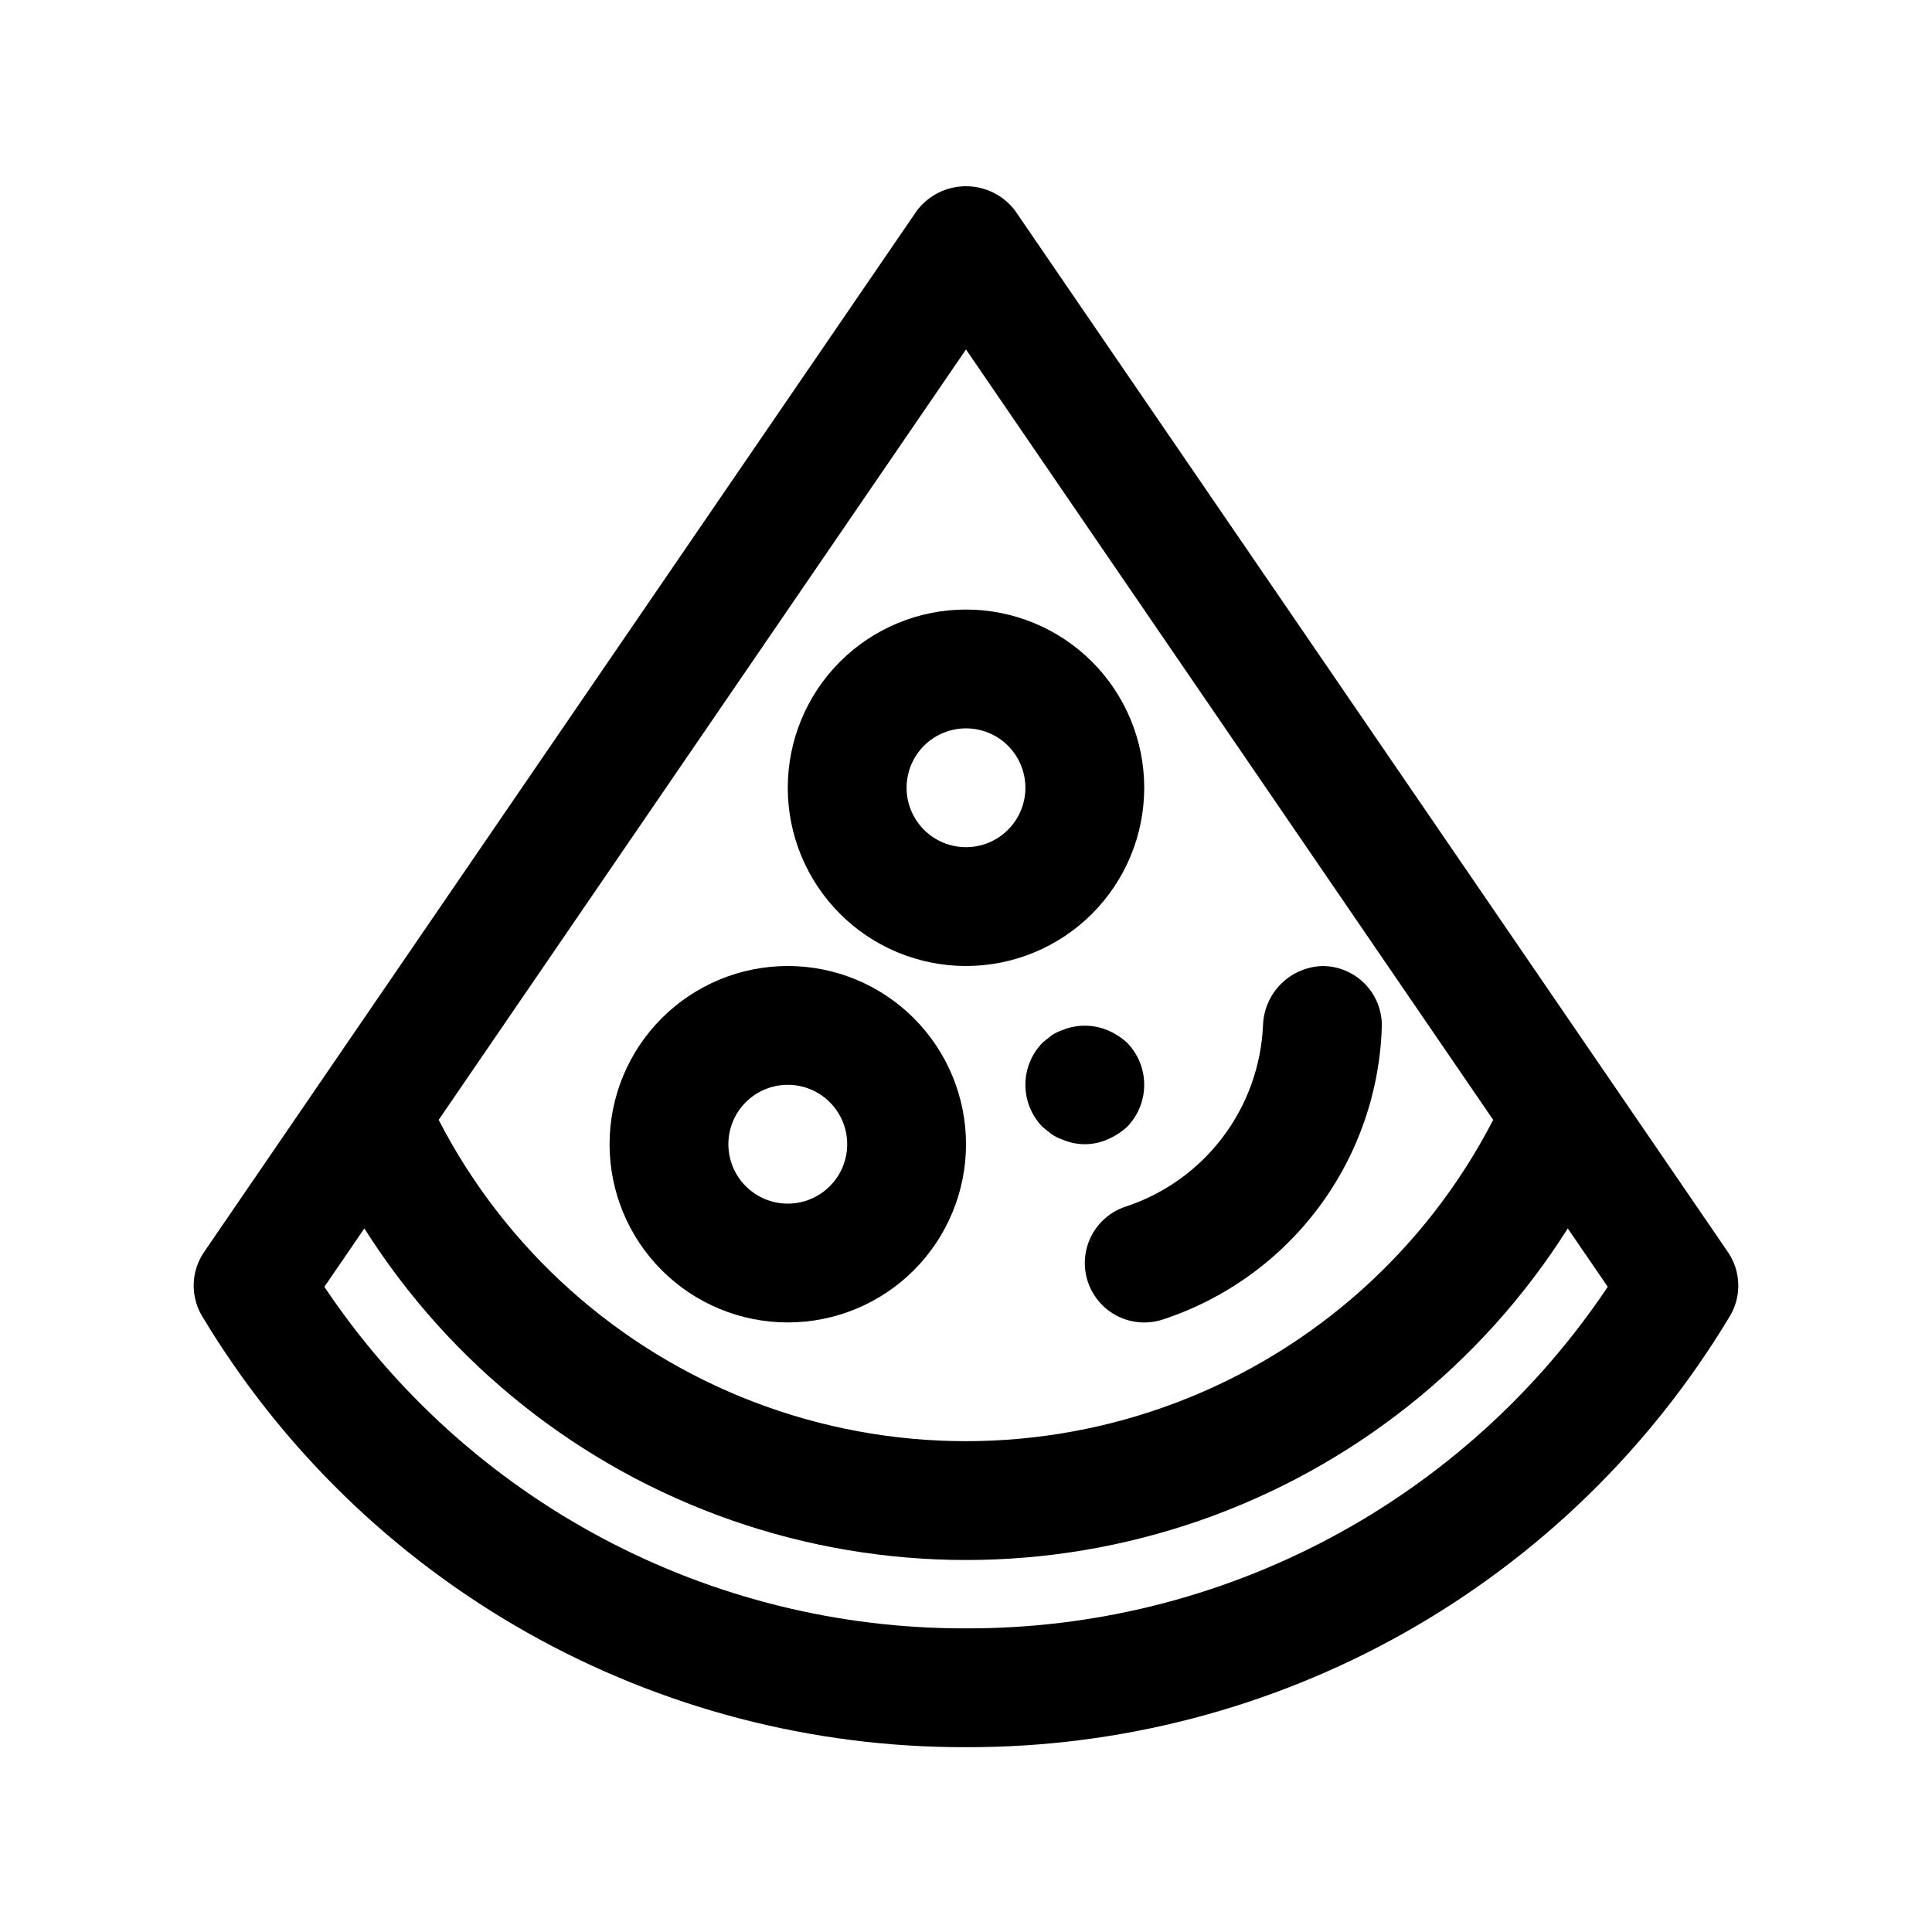
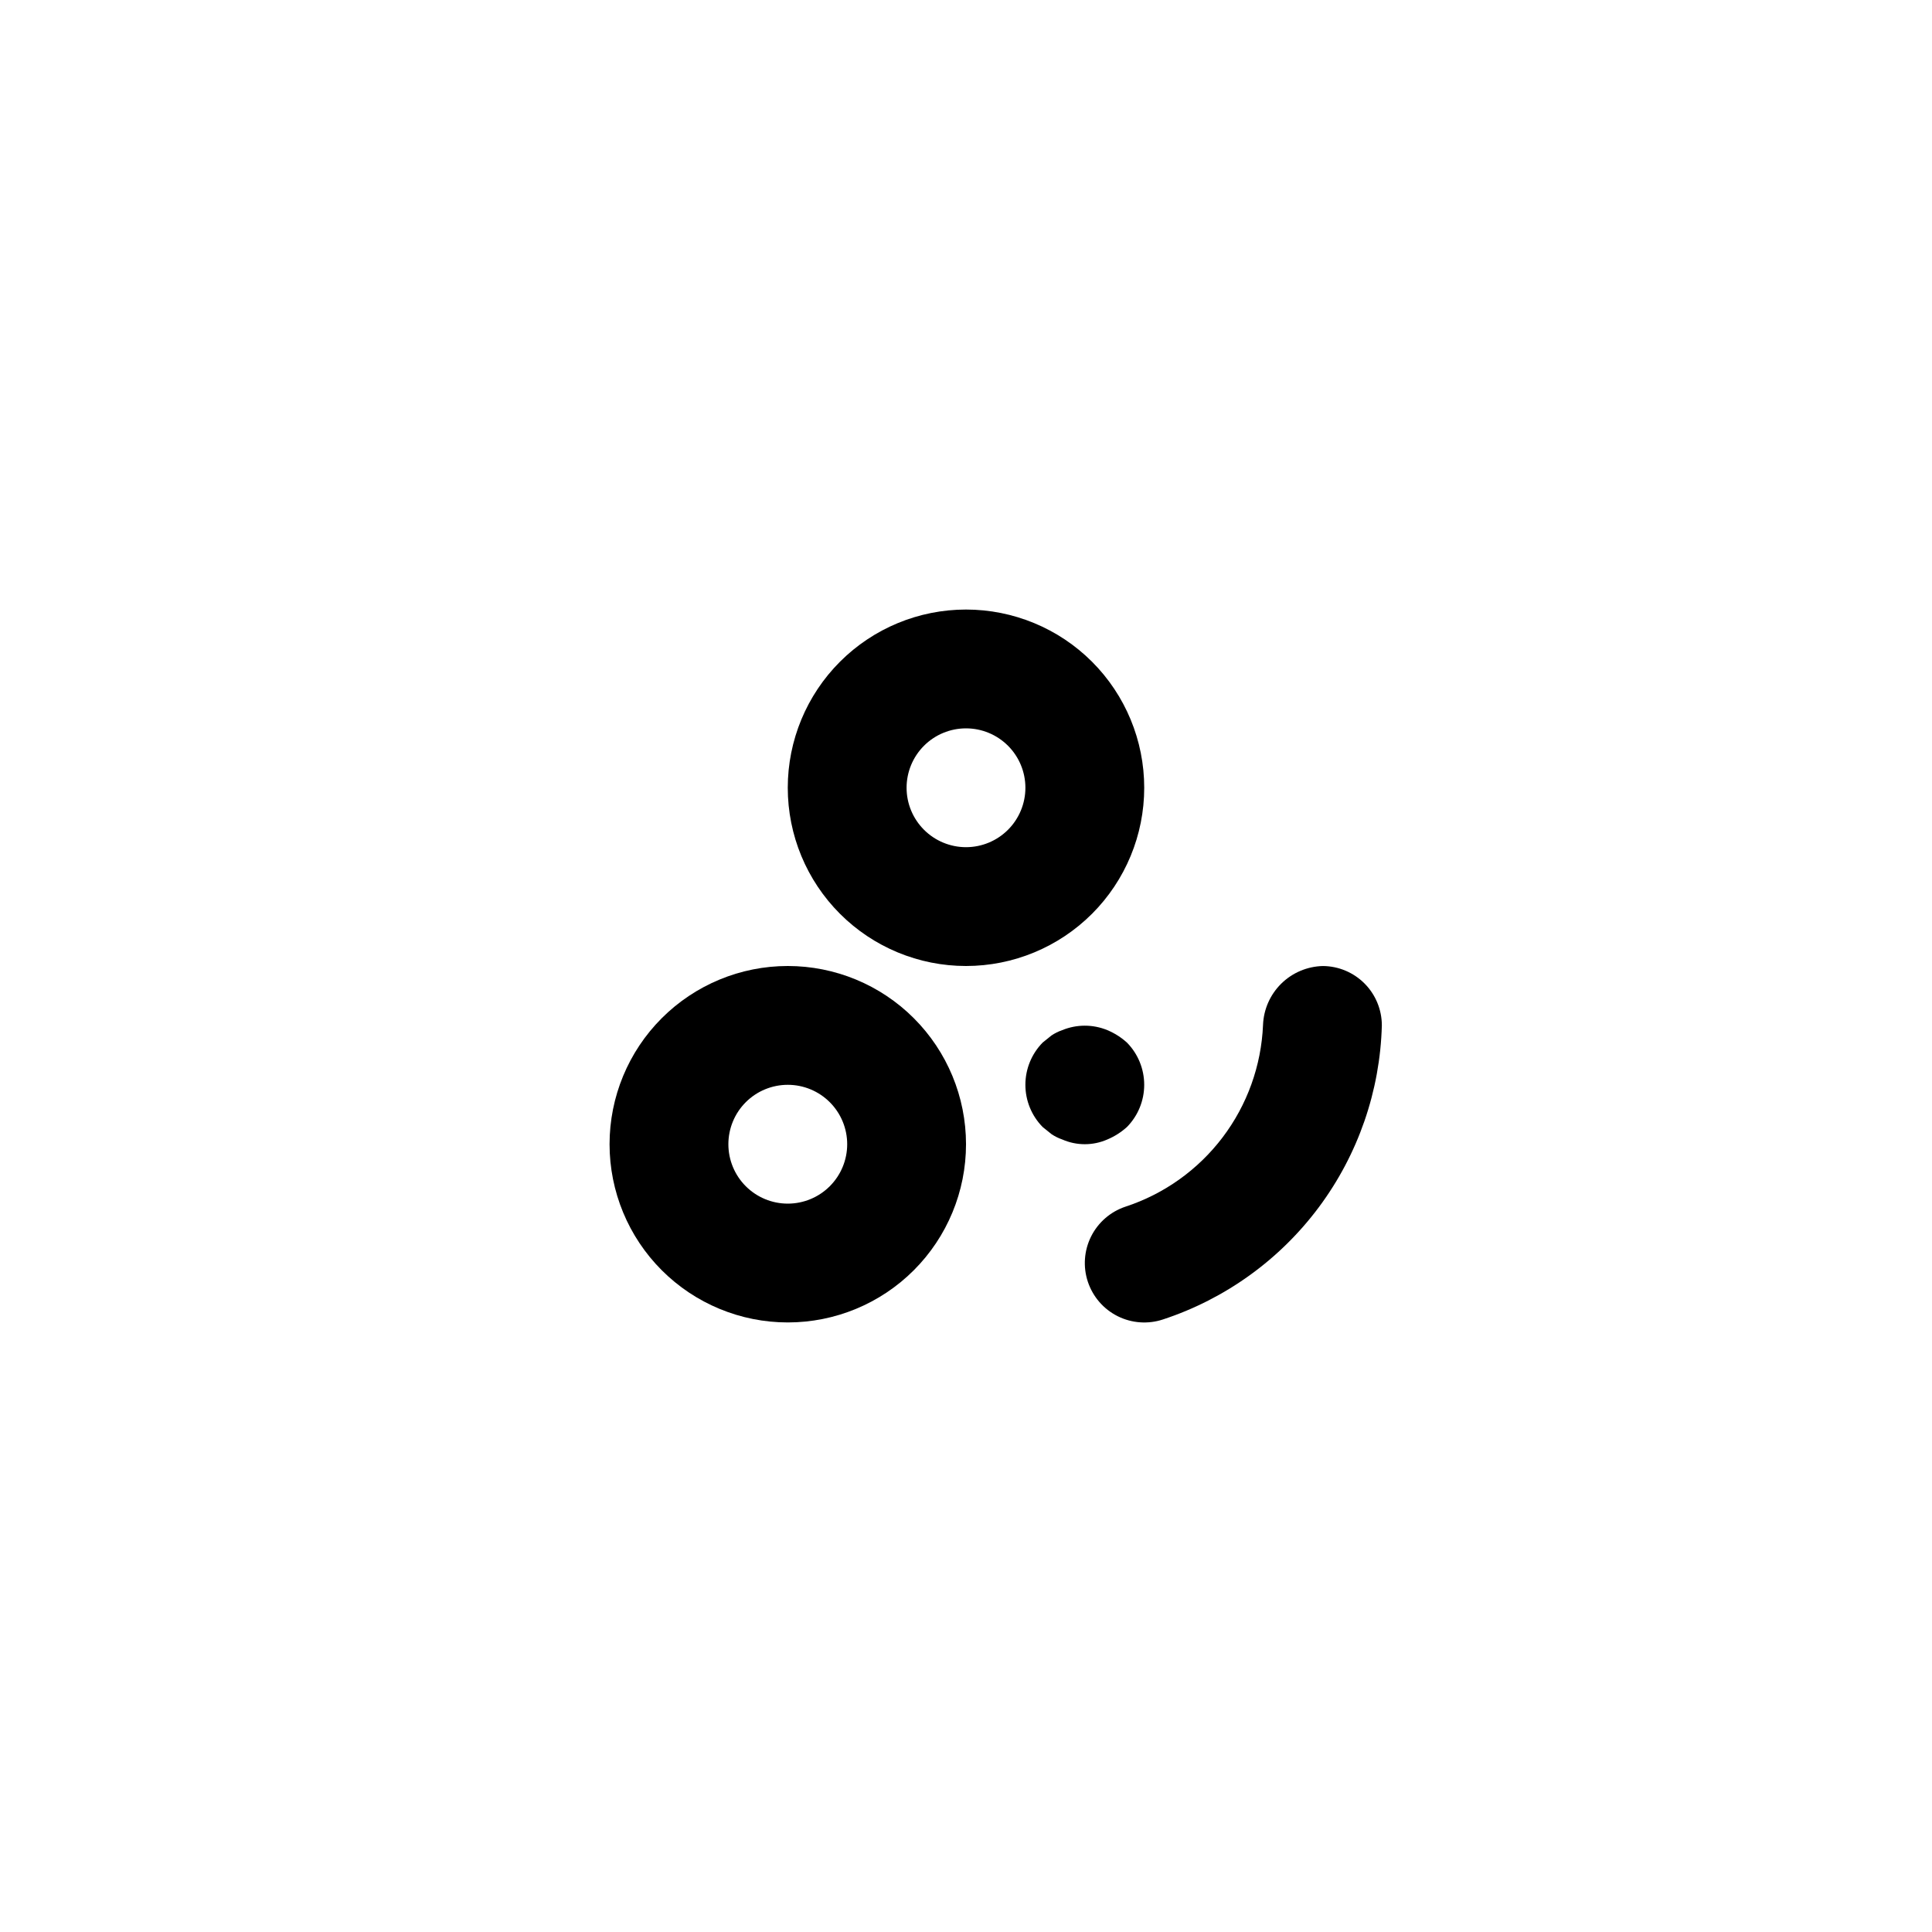
<svg xmlns="http://www.w3.org/2000/svg" fill="#000000" width="800px" height="800px" version="1.1" viewBox="144 144 512 512">
  <g>
-     <path d="m400 607.02c40.723 0.113 80.777-10.344 116.25-30.348 35.473-20.004 65.148-48.871 86.121-83.781 1.578-2.586 2.375-5.578 2.293-8.605-0.082-3.031-1.035-5.973-2.75-8.477l-188.93-276.02h0.004c-3.09-4.055-7.894-6.434-12.988-6.434-5.098 0-9.902 2.379-12.992 6.434l-188.93 276.02h0.004c-1.715 2.504-2.668 5.445-2.75 8.477-0.078 3.027 0.715 6.019 2.293 8.605 20.973 34.91 50.648 63.777 86.121 83.781 35.473 20.004 75.527 30.461 116.25 30.348zm0-31.488c-33.609 0.098-66.719-8.117-96.383-23.906-29.664-15.793-54.969-38.672-73.656-66.605l10.598-15.477c22.766 36.035 57.066 63.293 97.309 77.34 40.242 14.043 84.055 14.043 124.3 0 40.242-14.047 74.539-41.305 97.305-77.34l10.598 15.477c-18.691 27.938-43.996 50.82-73.668 66.609-29.672 15.793-62.789 24.004-96.398 23.902zm137.82-137.51 1.891 2.754-0.004 0.004c-17.727 34.367-47.5 61-83.629 74.797-36.125 13.801-76.07 13.801-112.2 0-36.129-13.797-65.902-40.43-83.629-74.797l139.75-204.17z" />
    <path d="m352.77 494.46c12.527 0 24.543-4.973 33.398-13.832 8.859-8.859 13.836-20.871 13.836-33.398 0-12.527-4.977-24.539-13.836-33.398-8.855-8.855-20.871-13.832-33.398-13.832s-24.539 4.977-33.398 13.832c-8.855 8.859-13.832 20.871-13.832 33.398 0 12.527 4.977 24.539 13.832 33.398 8.859 8.859 20.871 13.832 33.398 13.832zm0-62.977v0.004c4.176 0 8.18 1.656 11.133 4.609 2.953 2.953 4.613 6.957 4.613 11.133s-1.66 8.18-4.613 11.133c-2.953 2.953-6.957 4.613-11.133 4.613s-8.18-1.66-11.133-4.613c-2.953-2.953-4.609-6.957-4.609-11.133s1.656-8.18 4.609-11.133c2.953-2.953 6.957-4.609 11.133-4.609z" />
    <path d="m400 400c12.523 0 24.539-4.977 33.398-13.836 8.855-8.855 13.832-20.871 13.832-33.398s-4.977-24.539-13.832-33.398c-8.859-8.855-20.875-13.832-33.398-13.832-12.527 0-24.543 4.977-33.398 13.832-8.859 8.859-13.836 20.871-13.836 33.398s4.977 24.543 13.836 33.398c8.855 8.859 20.871 13.836 33.398 13.836zm0-62.977c4.176 0 8.18 1.656 11.133 4.609 2.949 2.953 4.609 6.957 4.609 11.133s-1.66 8.18-4.609 11.133c-2.953 2.953-6.957 4.613-11.133 4.613s-8.18-1.66-11.133-4.613c-2.953-2.953-4.613-6.957-4.613-11.133s1.66-8.18 4.613-11.133c2.953-2.953 6.957-4.609 11.133-4.609z" />
    <path d="m432.3 483.7c1.32 3.957 4.156 7.231 7.887 9.102 3.734 1.867 8.055 2.18 12.016 0.863 16.516-5.434 30.949-15.832 41.332-29.777 10.379-13.949 16.203-30.762 16.668-48.141 0-4.152-1.641-8.141-4.566-11.09-2.926-2.945-6.898-4.621-11.051-4.652-4.141 0.094-8.086 1.762-11.039 4.668-2.949 2.906-4.676 6.828-4.832 10.965-0.457 10.781-4.191 21.168-10.707 29.77-6.516 8.605-15.5 15.016-25.758 18.375-3.957 1.32-7.231 4.164-9.098 7.898s-2.172 8.059-0.852 12.02z" />
    <path d="m442.66 442.66c2.93-2.984 4.566-6.996 4.566-11.176 0-4.184-1.637-8.195-4.566-11.18-1.531-1.387-3.289-2.504-5.195-3.305-3.832-1.578-8.133-1.578-11.965 0-1.008 0.344-1.965 0.82-2.852 1.414l-2.348 1.891h0.004c-2.926 2.984-4.566 6.996-4.566 11.18 0 4.18 1.641 8.191 4.566 11.176l2.348 1.891h-0.004c0.887 0.594 1.844 1.07 2.852 1.418 3.812 1.676 8.152 1.676 11.965 0 1.906-0.805 3.664-1.922 5.195-3.309z" />
  </g>
</svg>